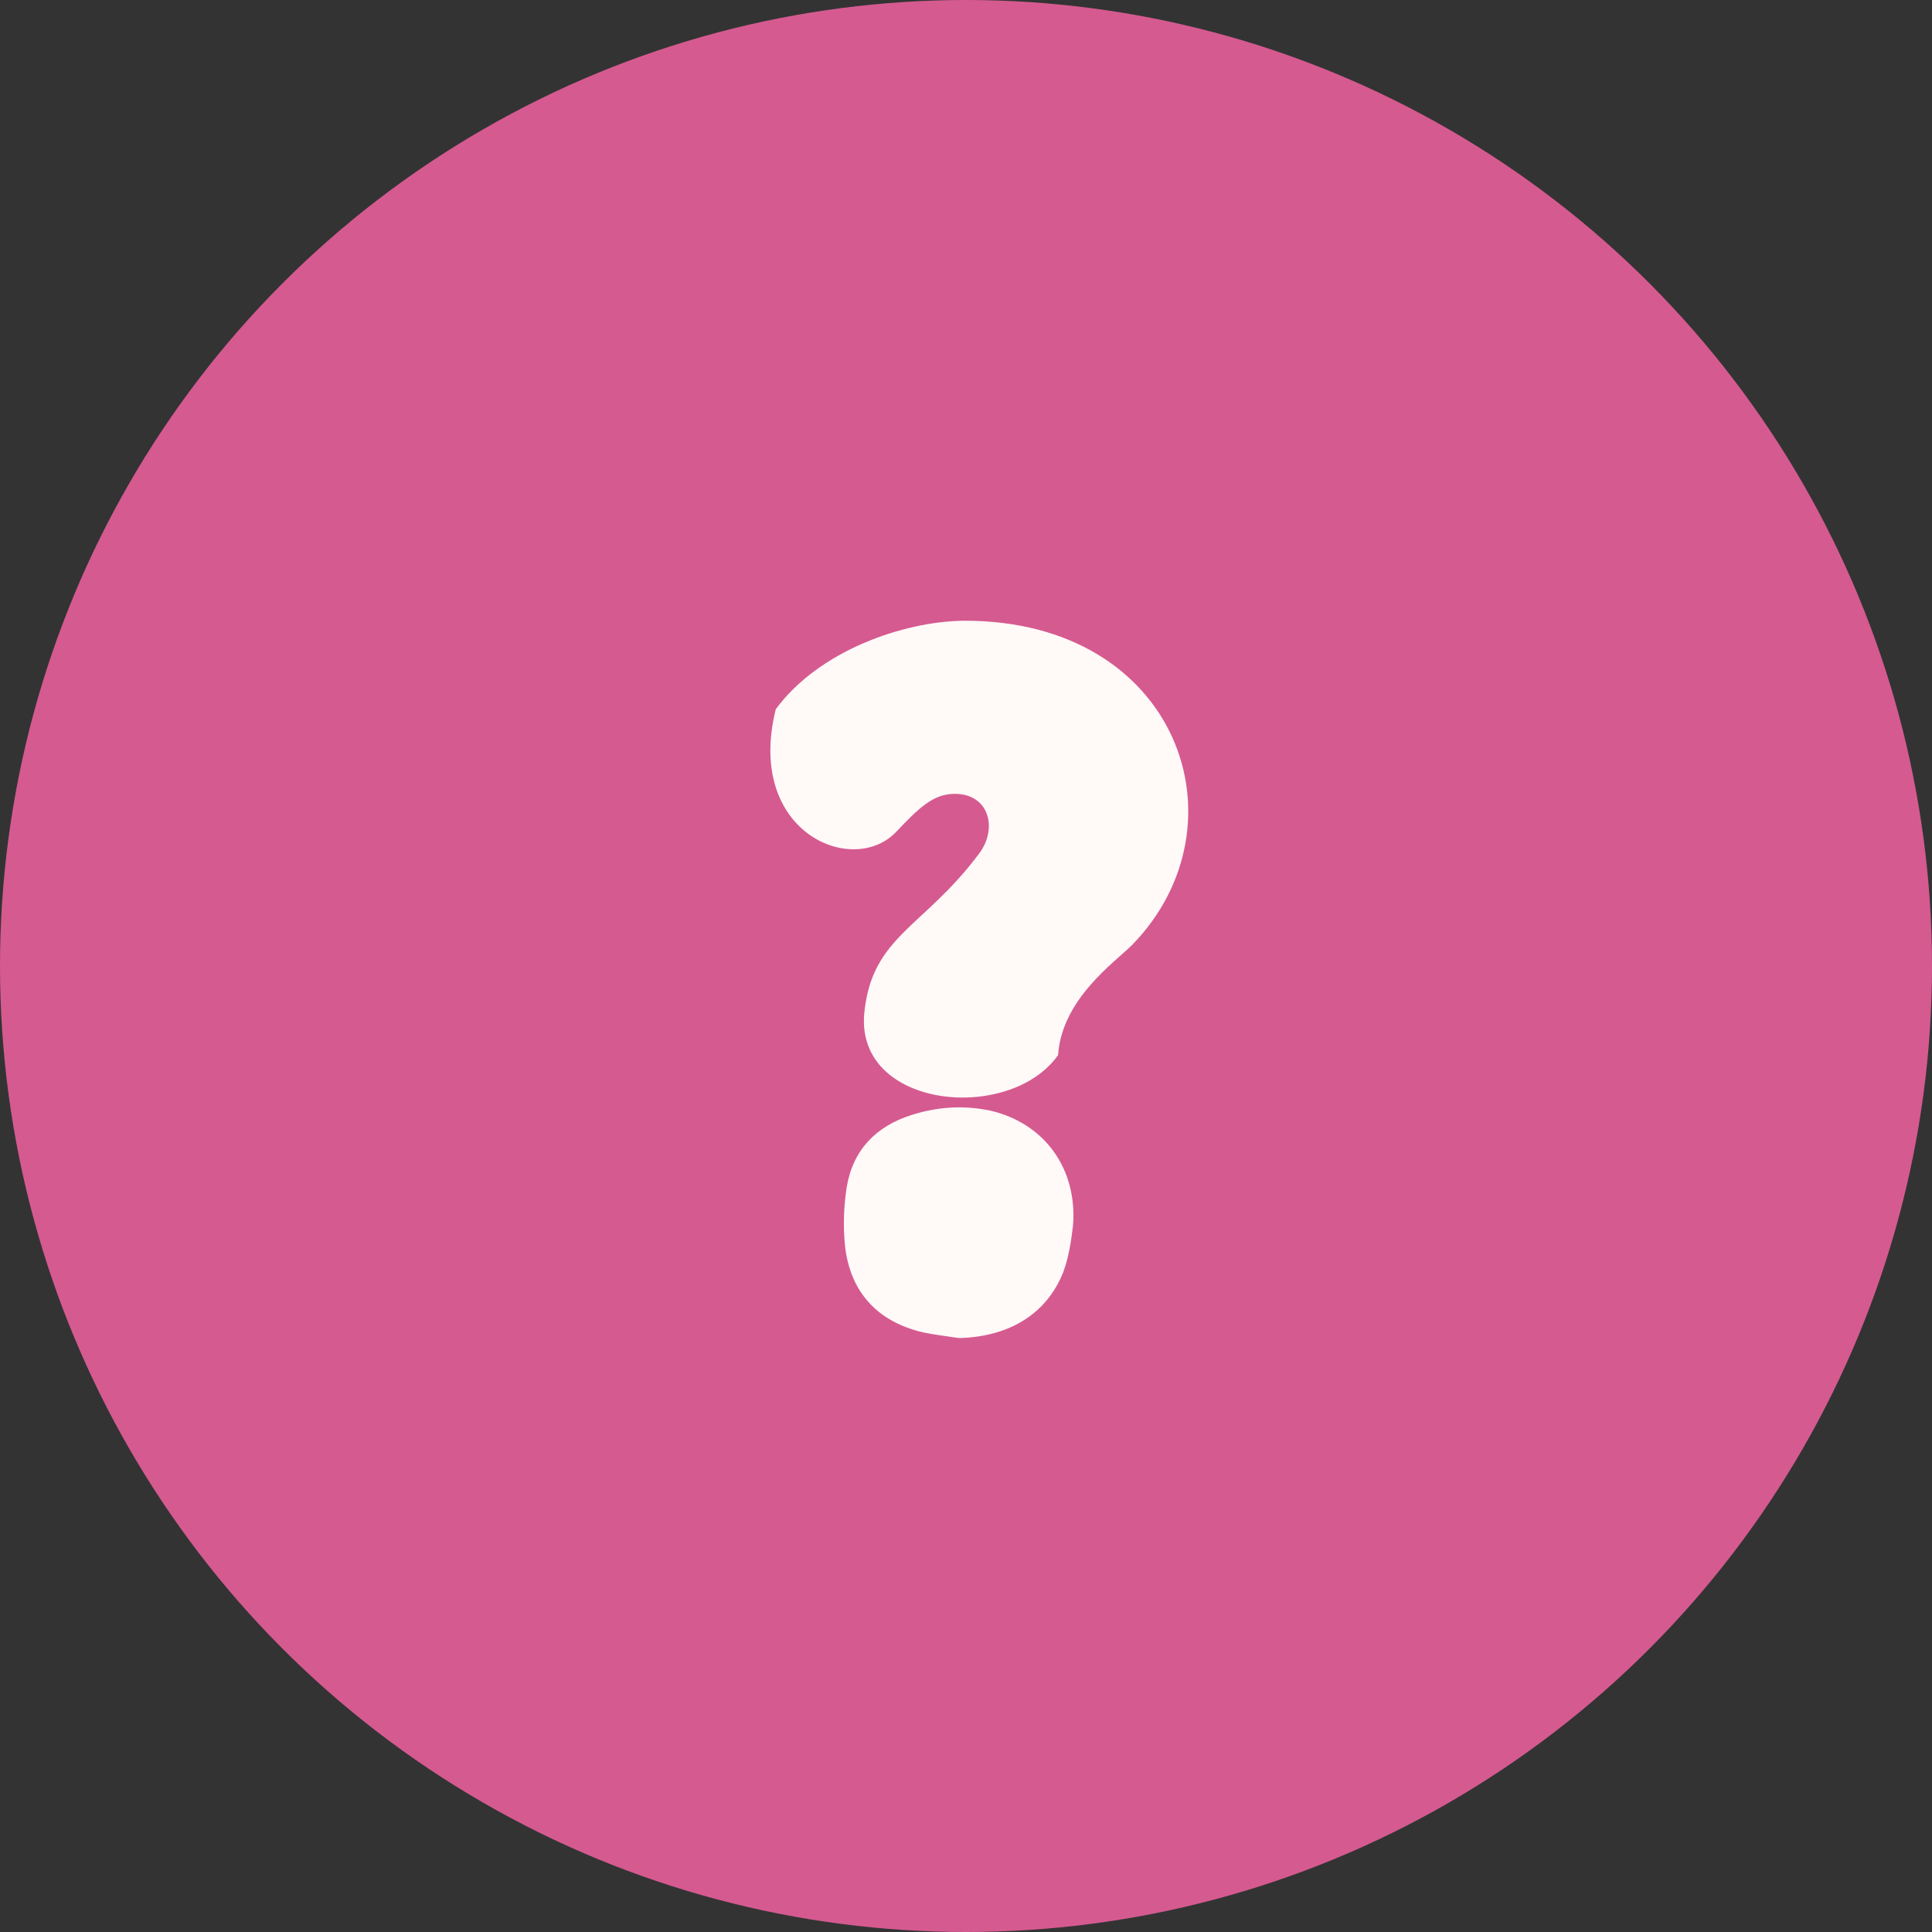
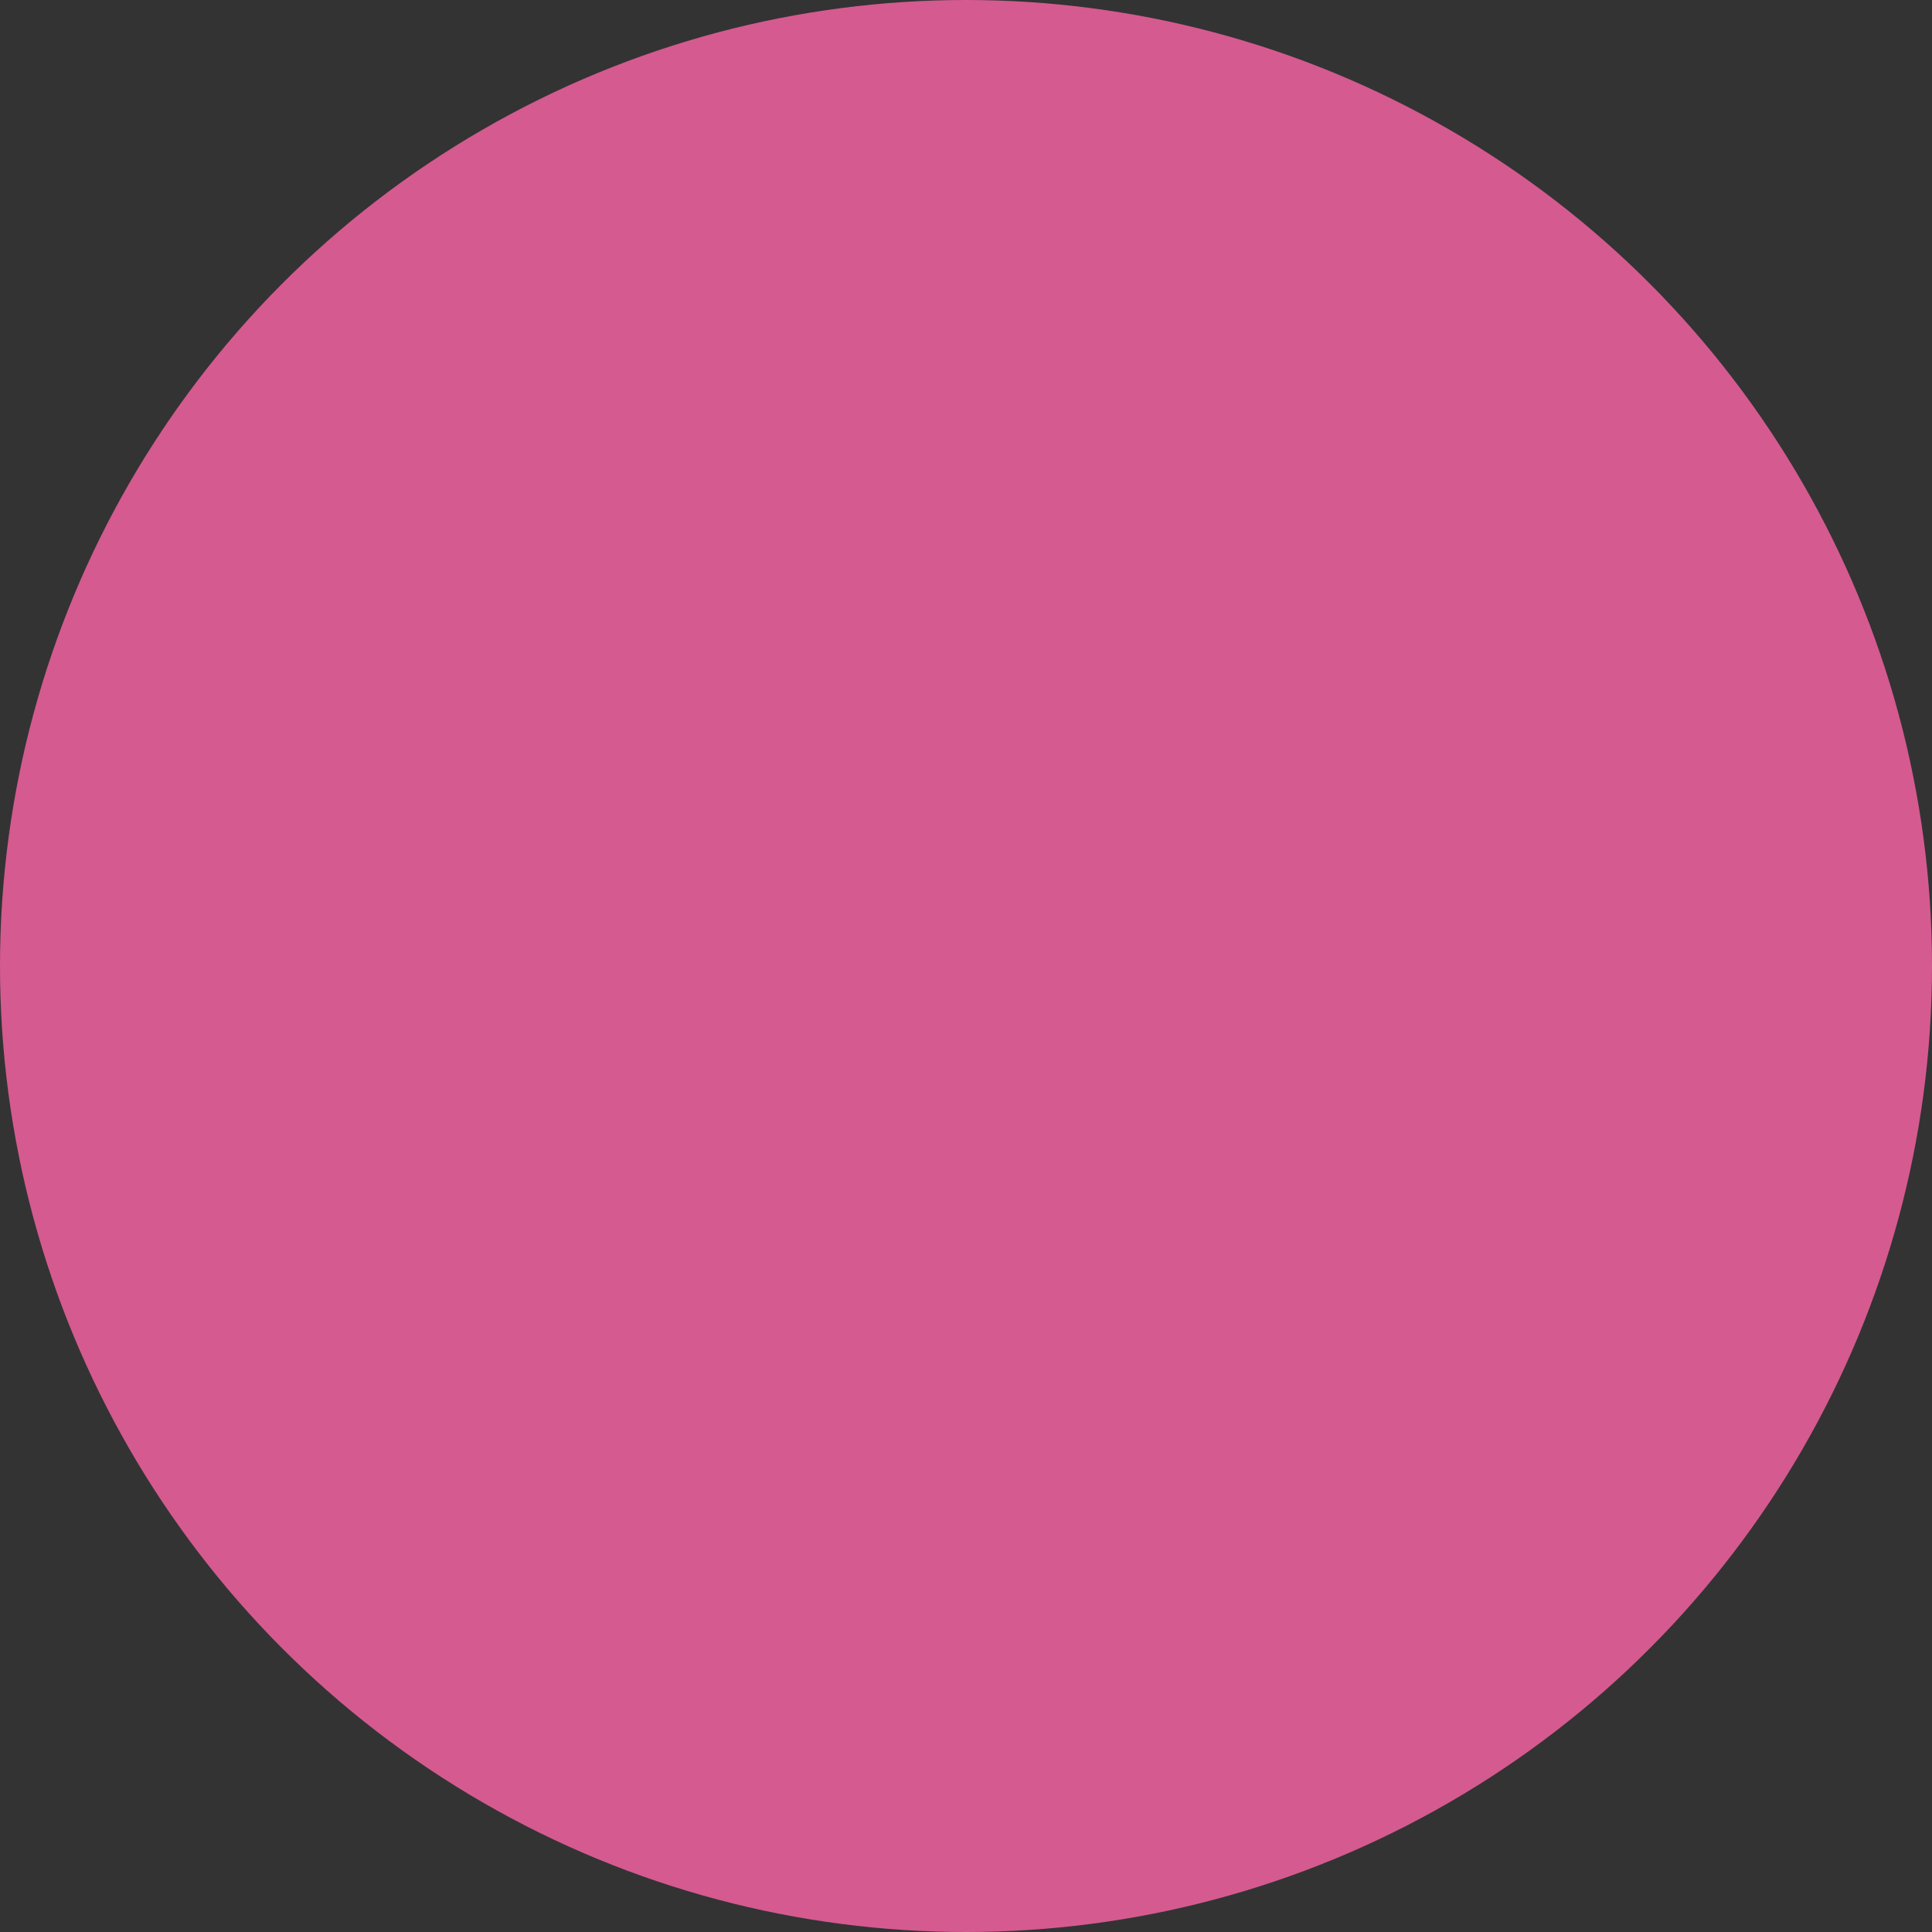
<svg xmlns="http://www.w3.org/2000/svg" width="62" height="62" viewBox="0 0 62 62" fill="none">
  <rect x="0" y="0" width="62" height="62" fill="#333333" stroke="none" />
  <circle cx="31" cy="31" r="31" fill="#D55A90" />
-   <path d="M30.775 42.94C30.395 42.88 30.015 42.84 29.635 42.76C28.155 42.42 27.275 41.46 27.115 39.96C27.055 39.34 27.075 38.7 27.175 38.08C27.375 36.9 28.115 36.14 29.255 35.78C30.075 35.52 30.915 35.46 31.775 35.64C33.515 36.04 34.575 37.5 34.435 39.32C34.375 39.84 34.295 40.36 34.115 40.84C33.575 42.18 32.375 42.9 30.775 42.94ZM36.335 30.32C35.775 30.88 34.075 32.06 33.955 33.86C32.395 36.06 27.455 35.58 27.735 32.52C27.975 30.04 29.635 29.78 31.415 27.4C32.055 26.56 31.715 25.4 30.535 25.48C29.915 25.52 29.475 25.94 28.755 26.7C27.355 28.16 23.915 26.7 24.895 22.76C26.275 20.88 28.995 19.94 30.935 19.92C37.835 19.9 40.075 26.48 36.335 30.32Z" fill="#FFF9F7" />
</svg>